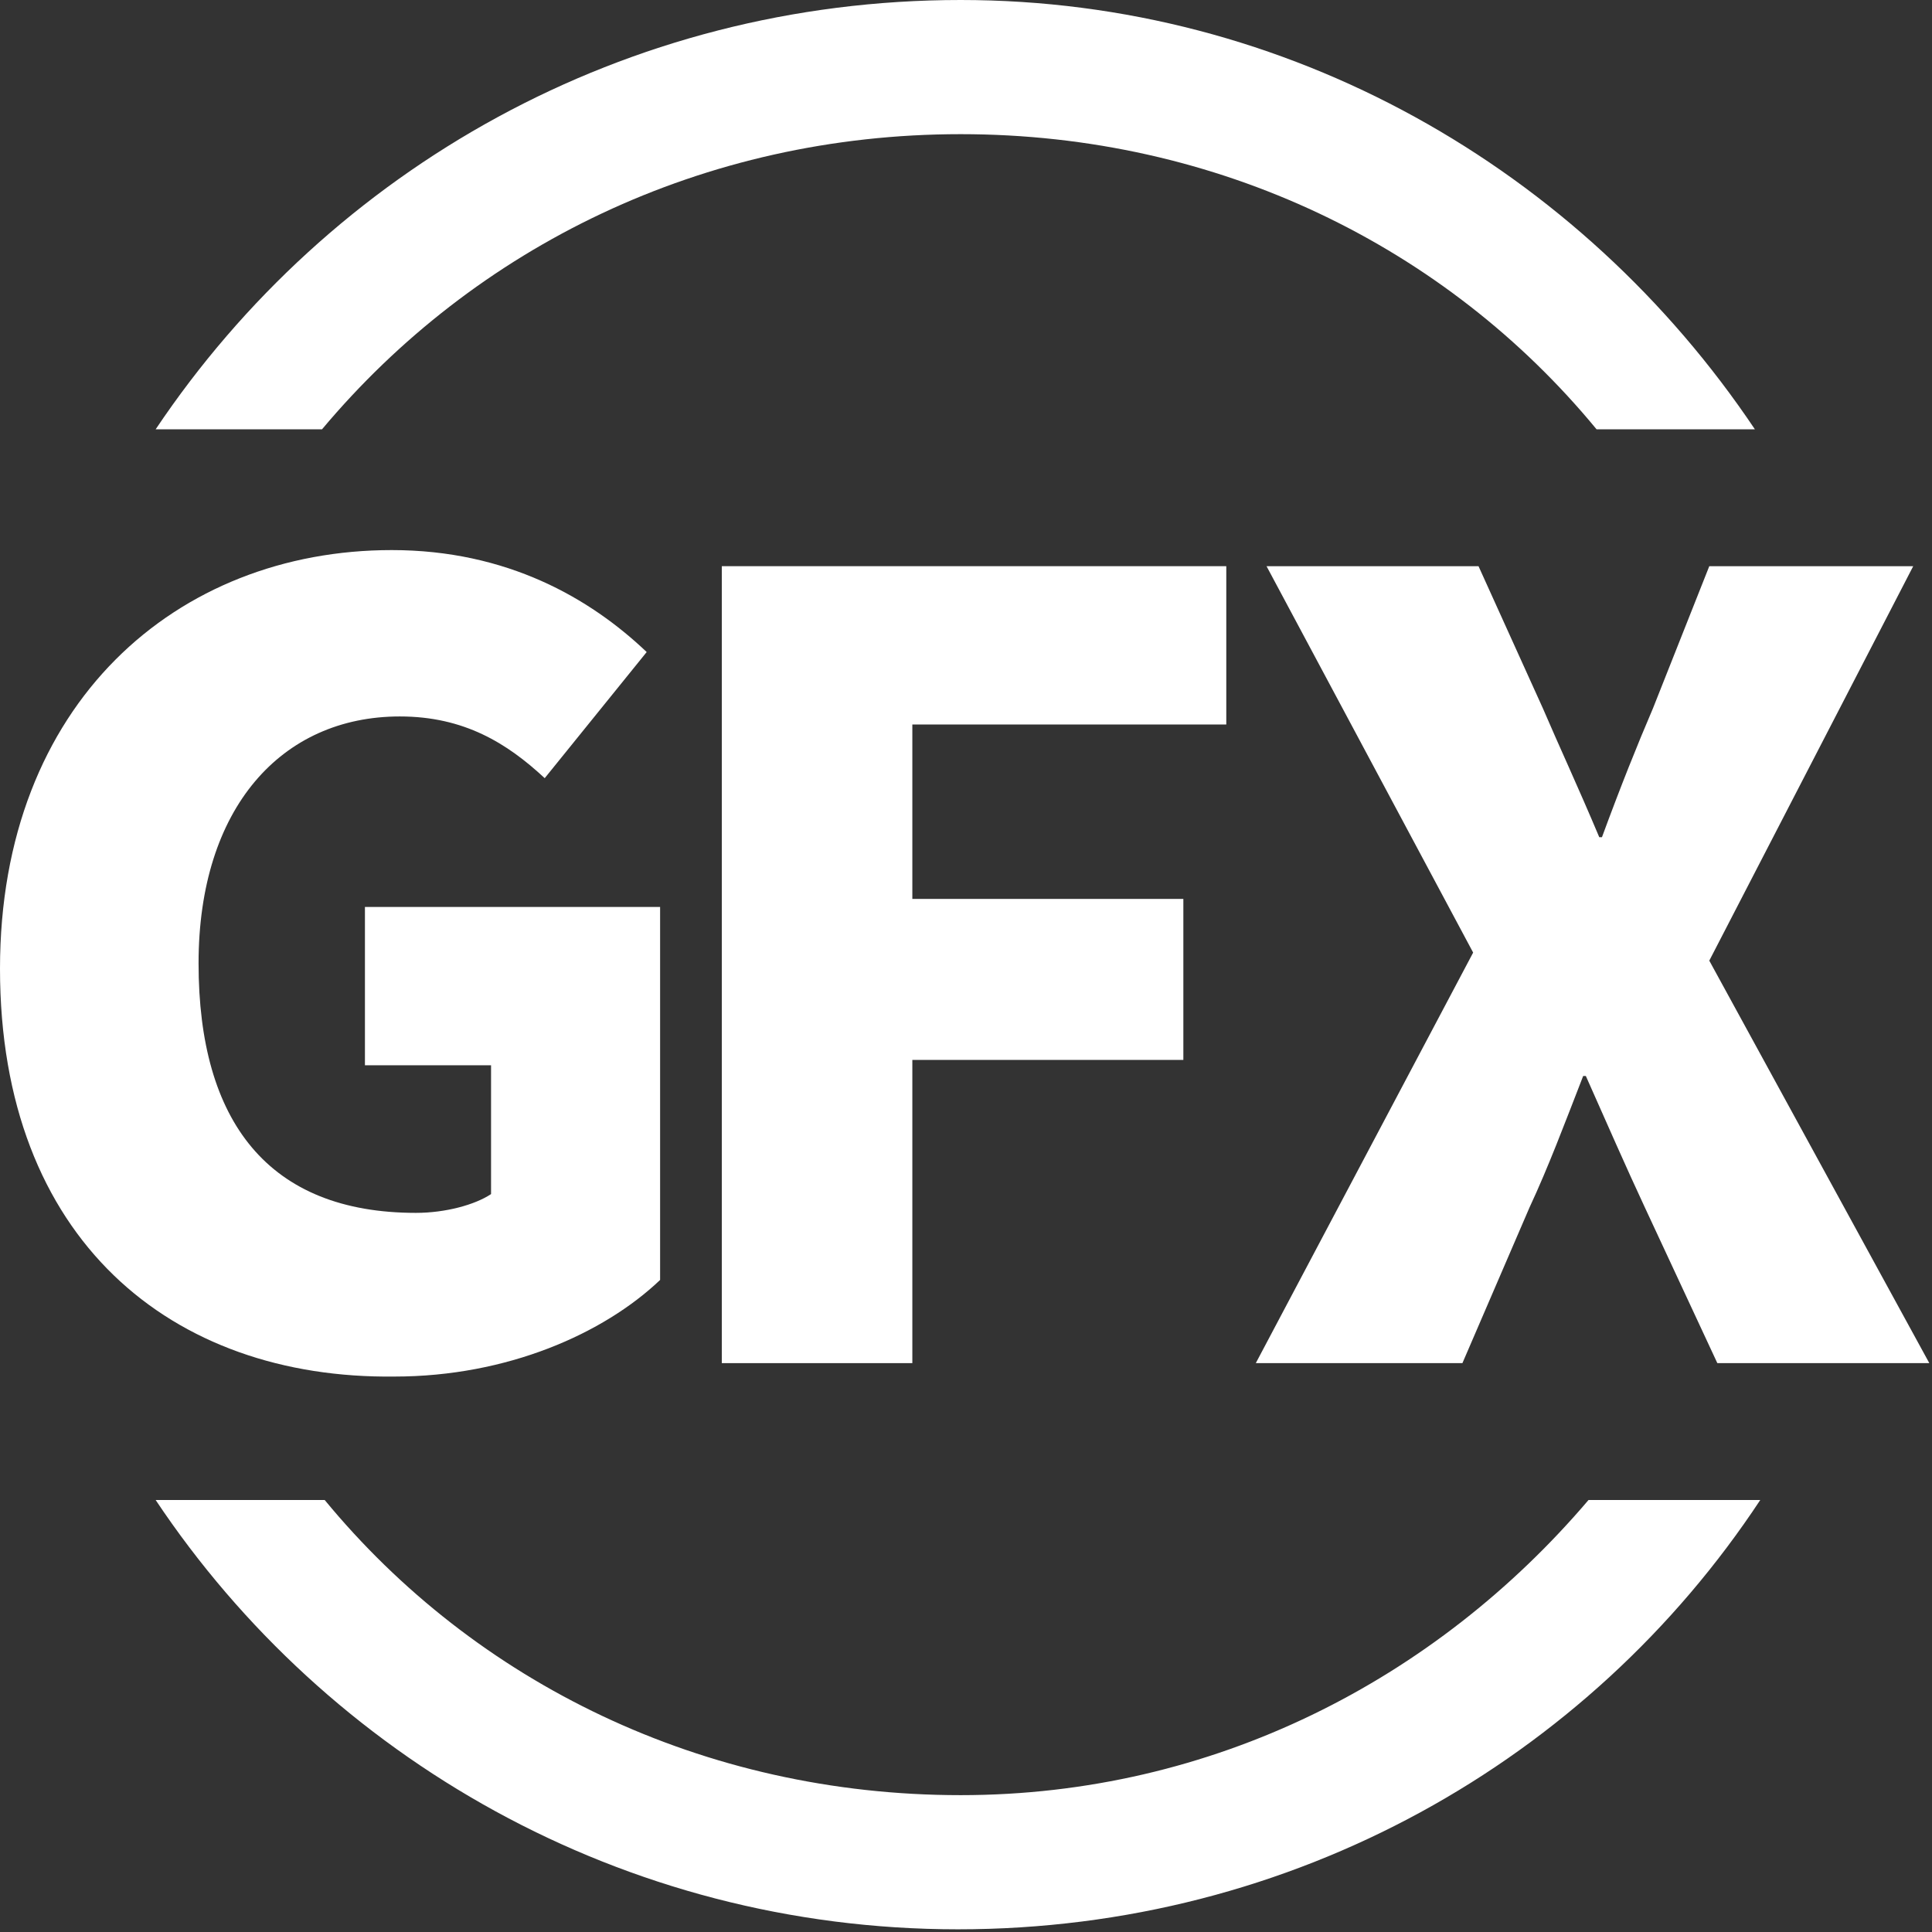
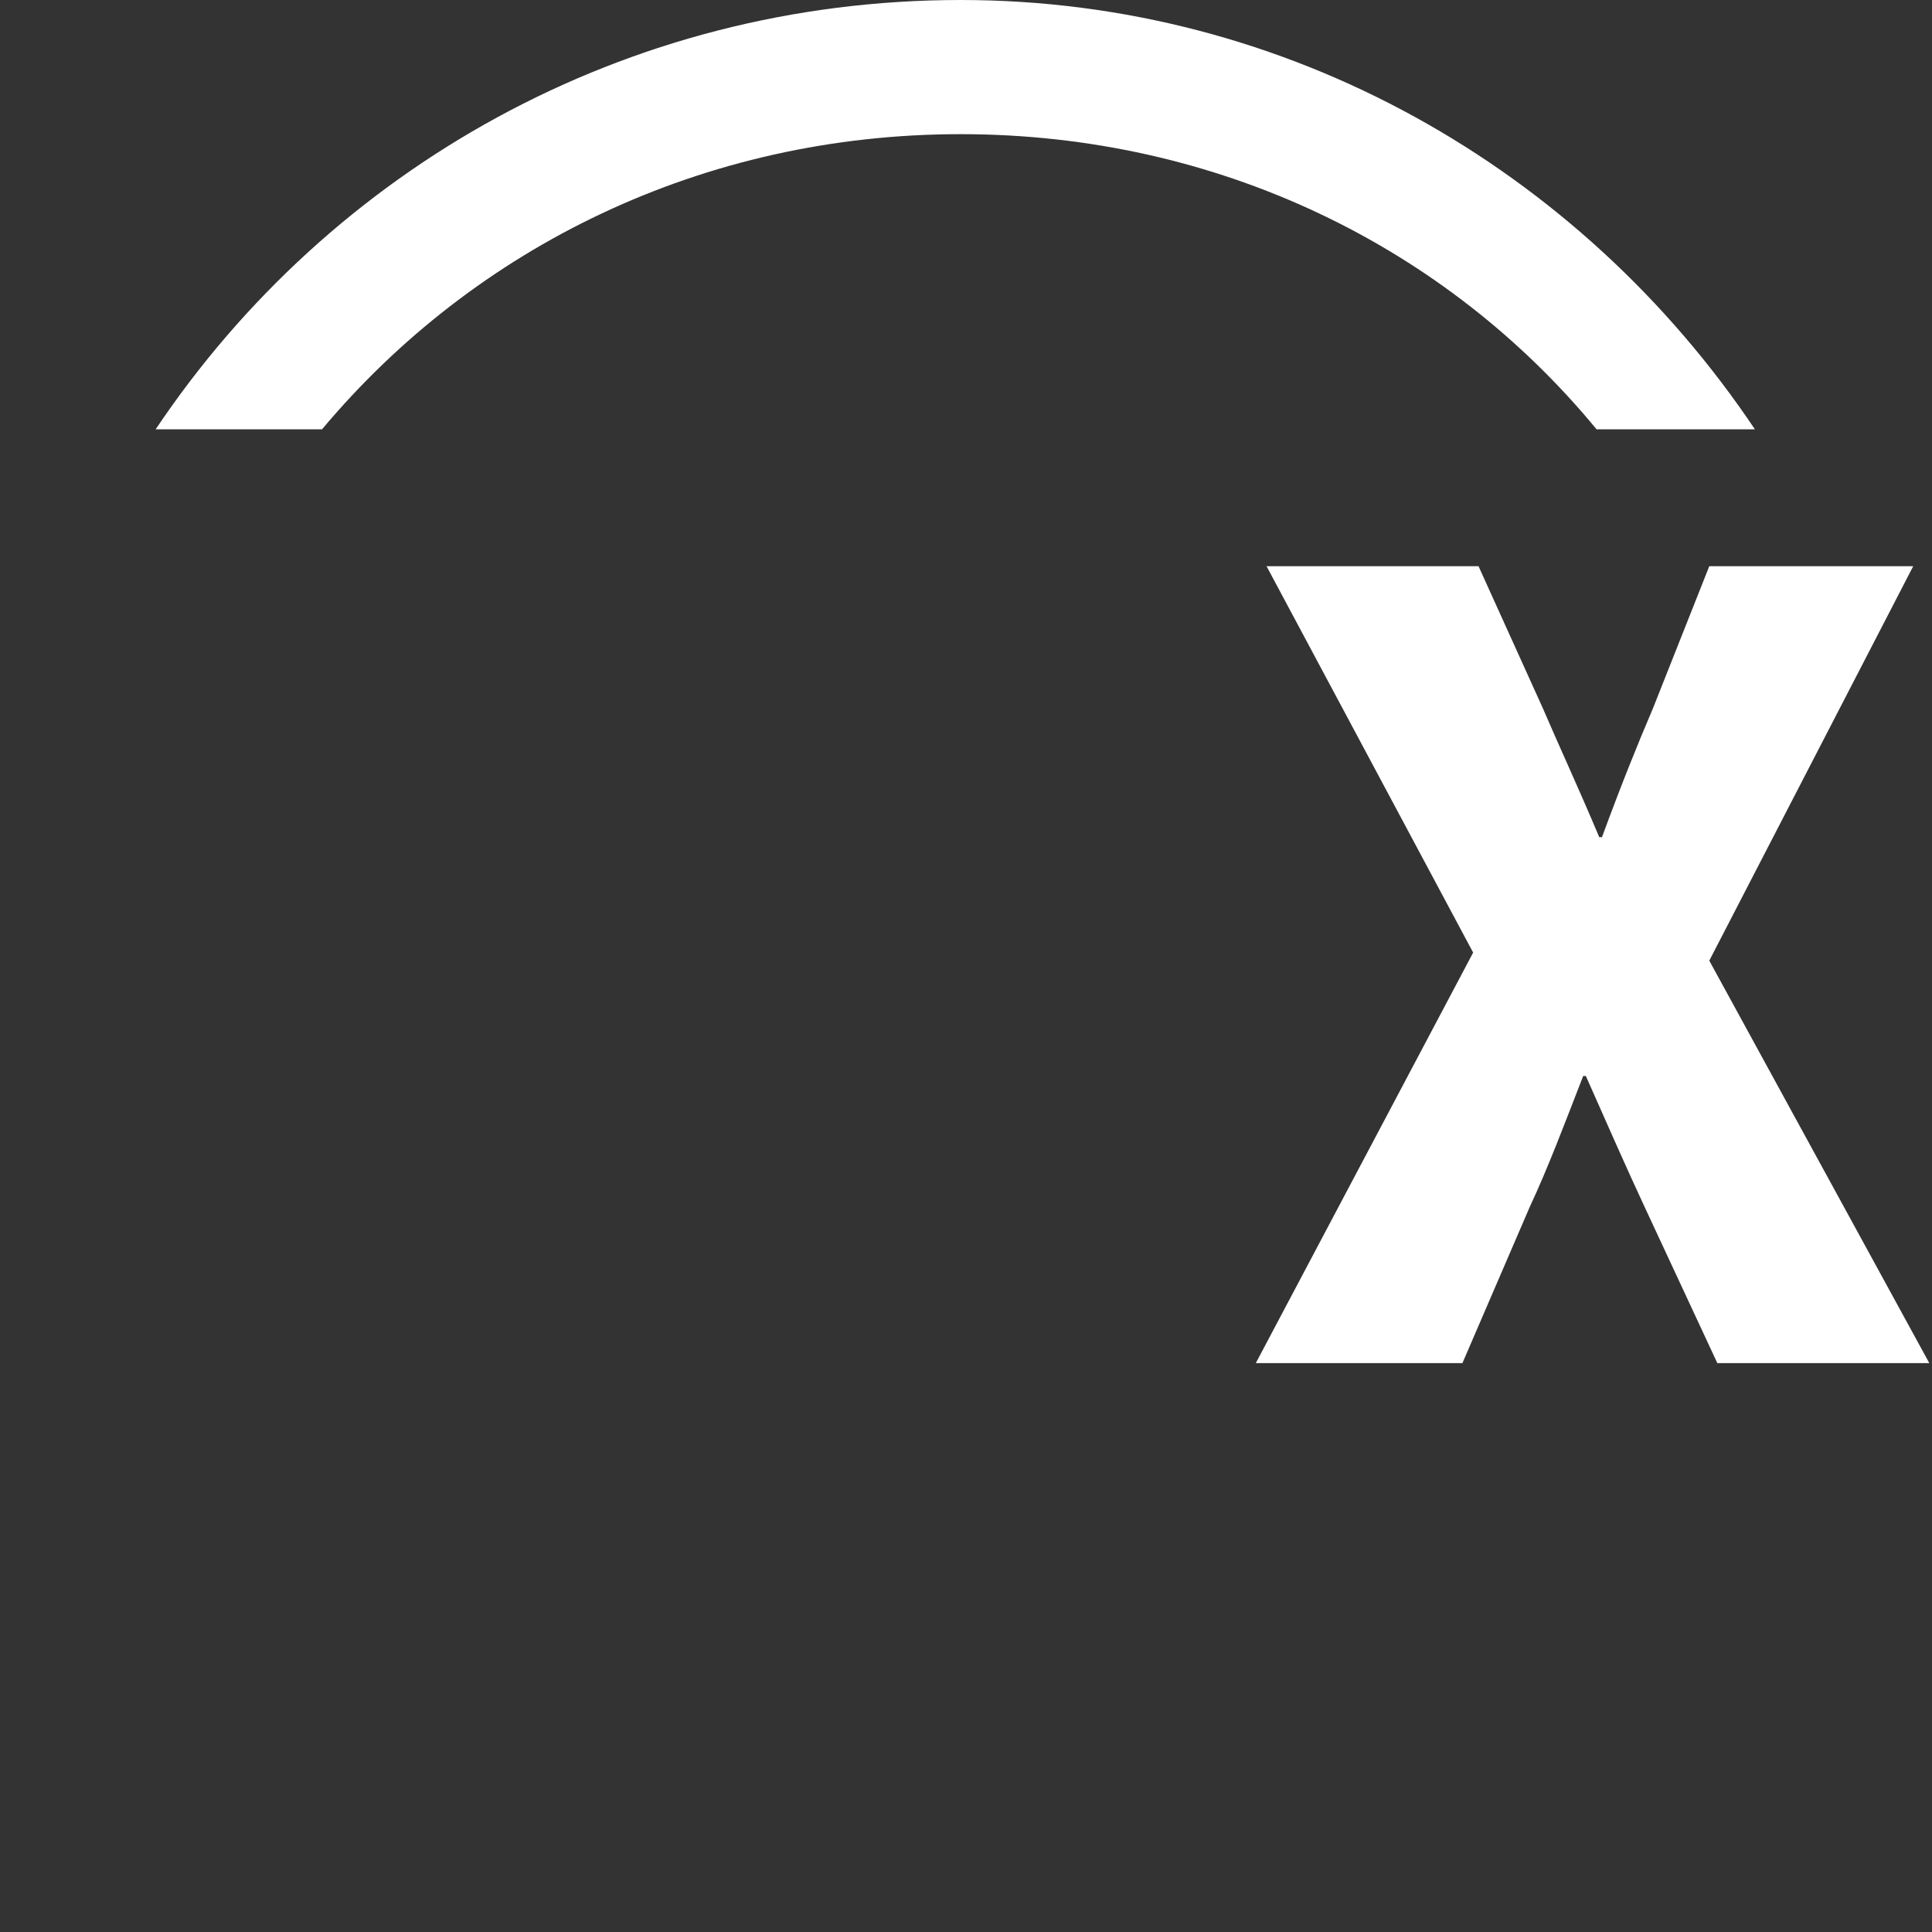
<svg xmlns="http://www.w3.org/2000/svg" version="1.1" id="图层_1" x="0px" y="0px" viewBox="0 0 72 72" style="enable-background:new 0 0 72 72;" xml:space="preserve">
  <rect x="0" y="0" width="72" height="72" fill="#333333" stroke="none" />
  <style type="text/css">
	.st0{fill:#FFFFFF;}
</style>
  <g>
    <path class="st0" d="M12,16C17.7,9.2,26.2,5,35.8,5s18.1,4.2,23.7,11h5.9C58.9,6.3,48,0,35.8,0C23.3,0,12.3,6.3,5.8,16H12z" />
-     <path class="st0" d="M59.2,55.9c-5.7,6.7-14,11-23.4,11c-9.6,0-18.1-4.2-23.7-11H5.8c6.4,9.6,17.4,16,29.9,16s23.5-6.3,29.9-16   C65.7,55.9,59.2,55.9,59.2,55.9z" />
  </g>
  <g>
-     <path class="st0" d="M0,36.1c0-9.9,6.6-15.6,14.6-15.6c4.3,0,7.4,1.8,9.5,3.8L20.3,29c-1.4-1.3-3-2.3-5.4-2.3   c-4.4,0-7.5,3.4-7.5,9.2c0,5.9,2.6,9.3,8.1,9.3c1.1,0,2.2-0.3,2.8-0.7v-4.8h-4.7v-5.9h11v13.9c-2.1,2-5.7,3.6-9.9,3.6   C6.4,51.4,0,46.2,0,36.1z" />
-     <path class="st0" d="M26.8,21.1h18.9V27H34v6.5h10.1v6H34v11.3h-7.1V21.1z" />
    <path class="st0" d="M54.9,35.5l-7.7-14.4h7.9l2.4,5.3c0.6,1.4,1.3,2.9,2.1,4.8h0.1c0.7-1.9,1.3-3.4,1.9-4.8l2.1-5.3h7.6l-7.6,14.7   l8.2,15h-7.9L61.3,45c-0.7-1.5-1.4-3.1-2.2-4.9H59c-0.7,1.8-1.3,3.4-2,4.9l-2.5,5.8h-7.7L54.9,35.5z" />
  </g>
</svg>